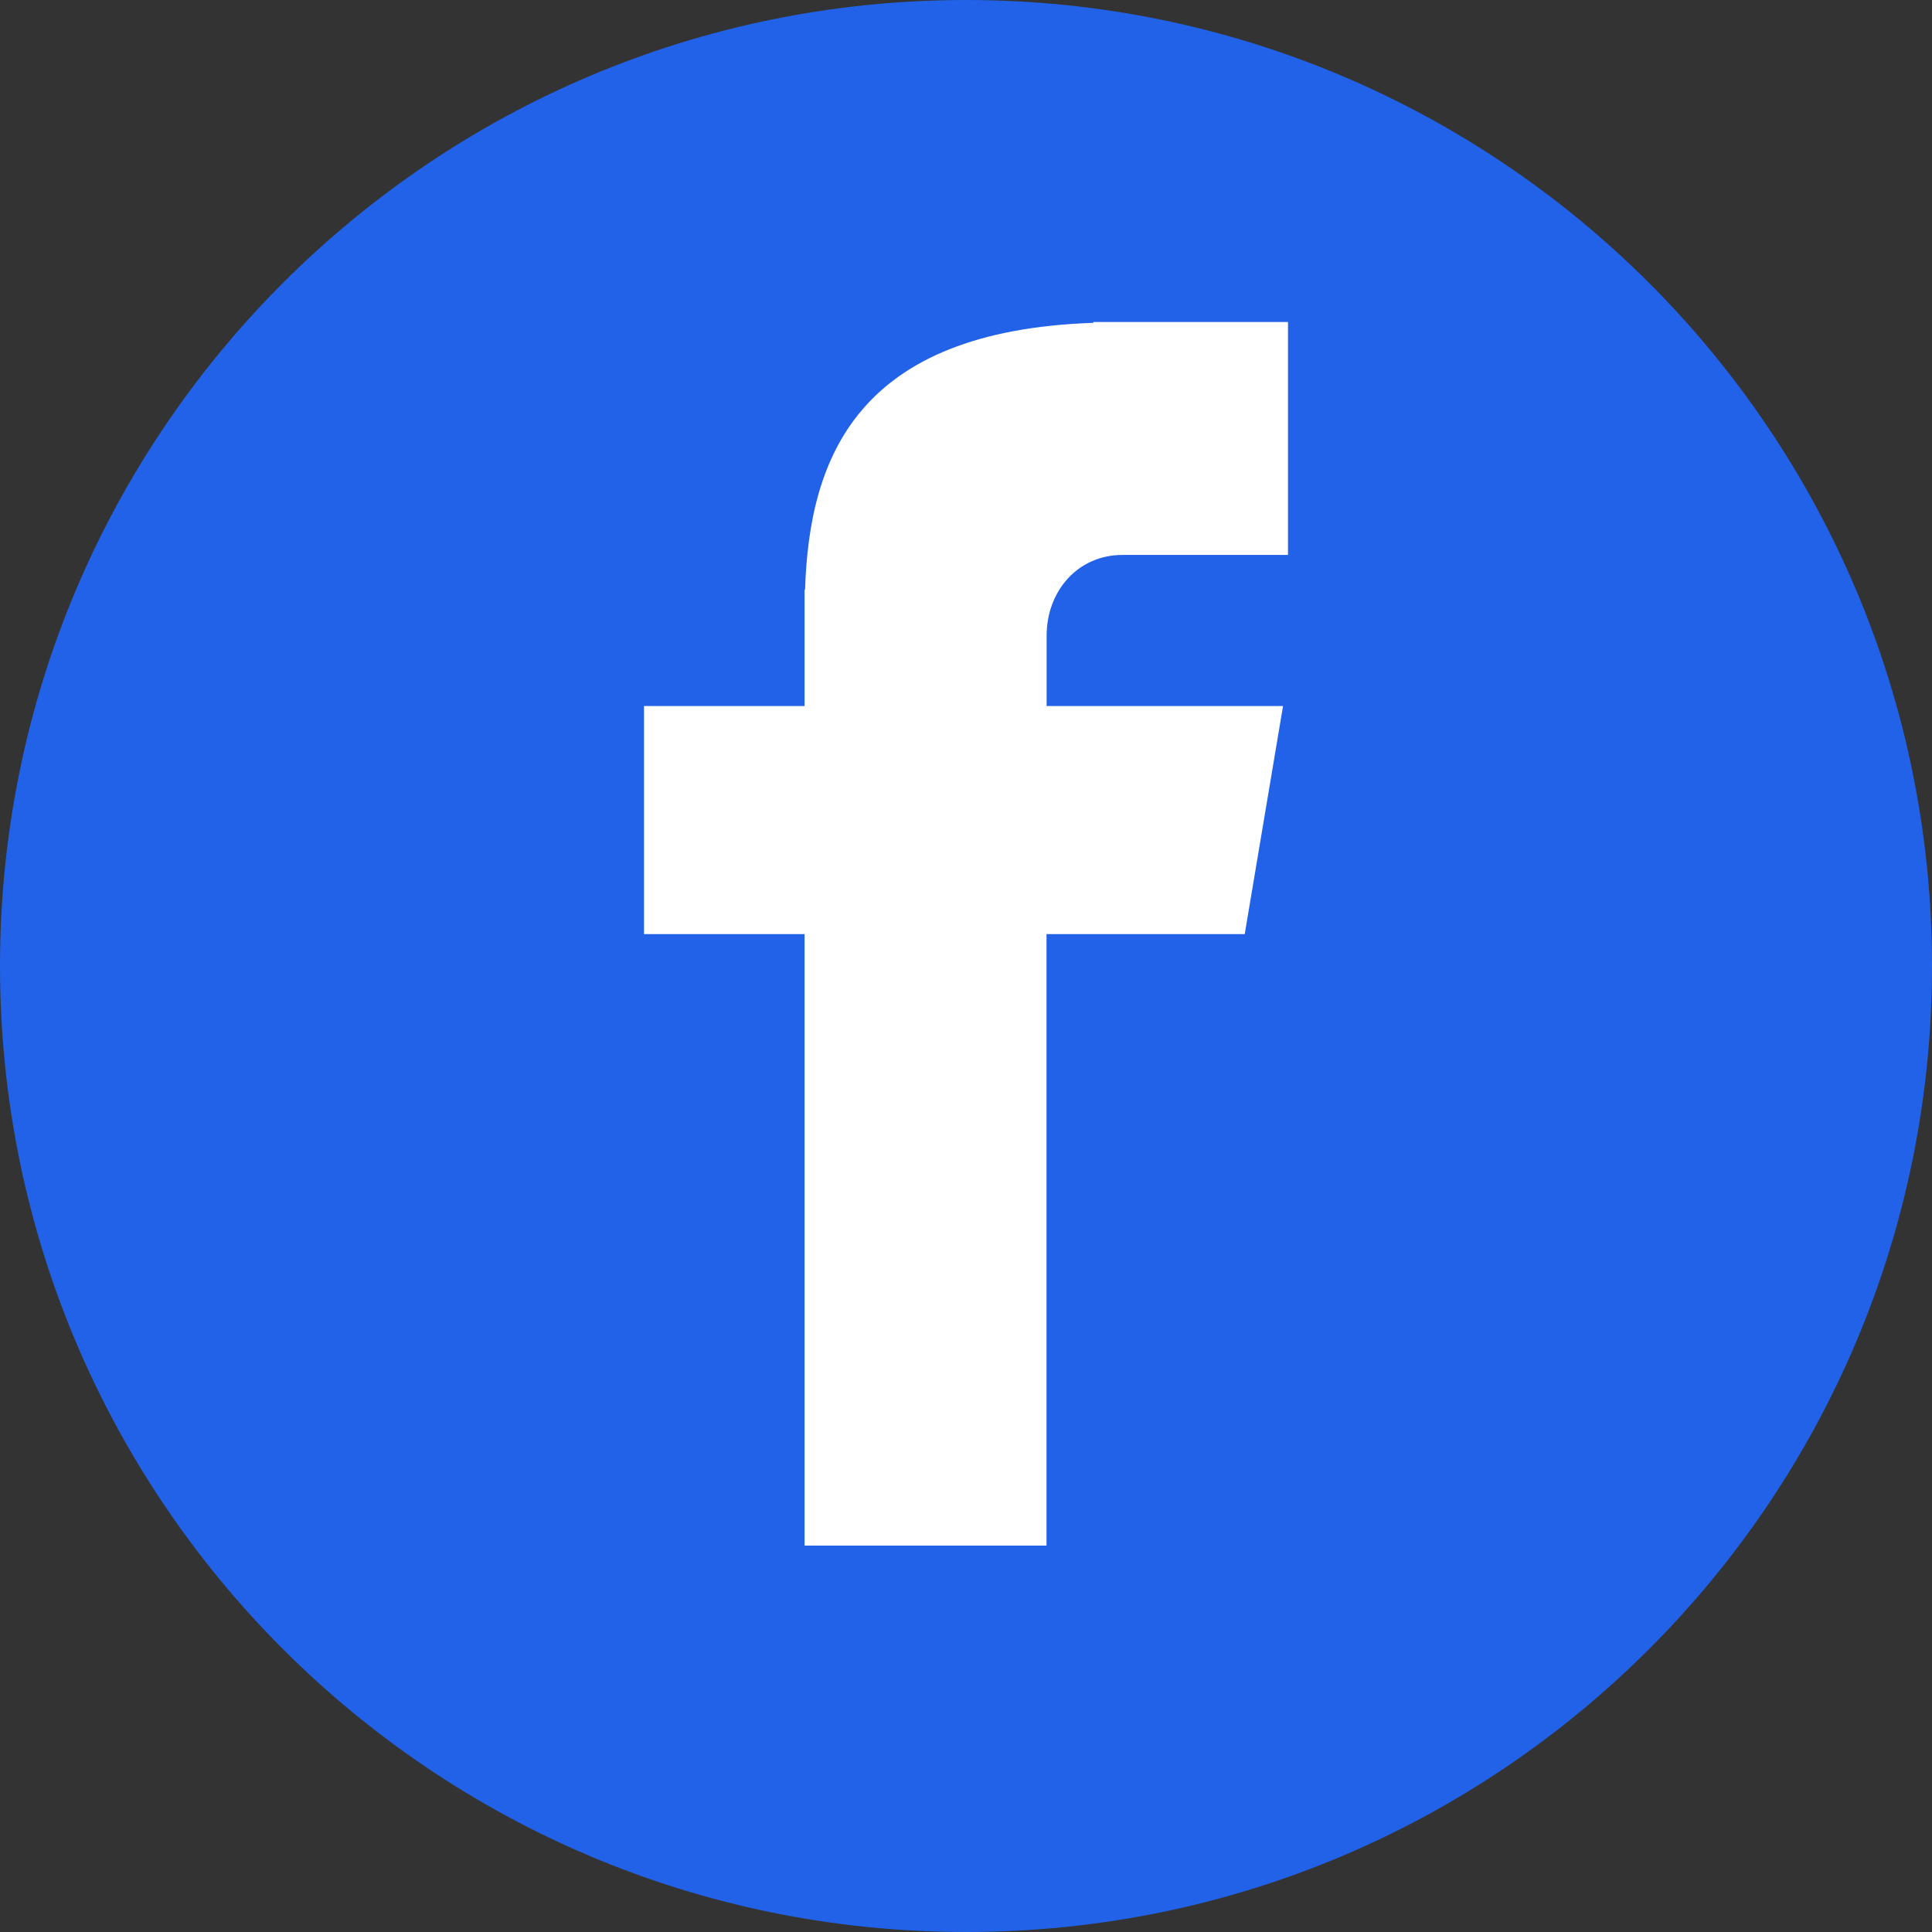
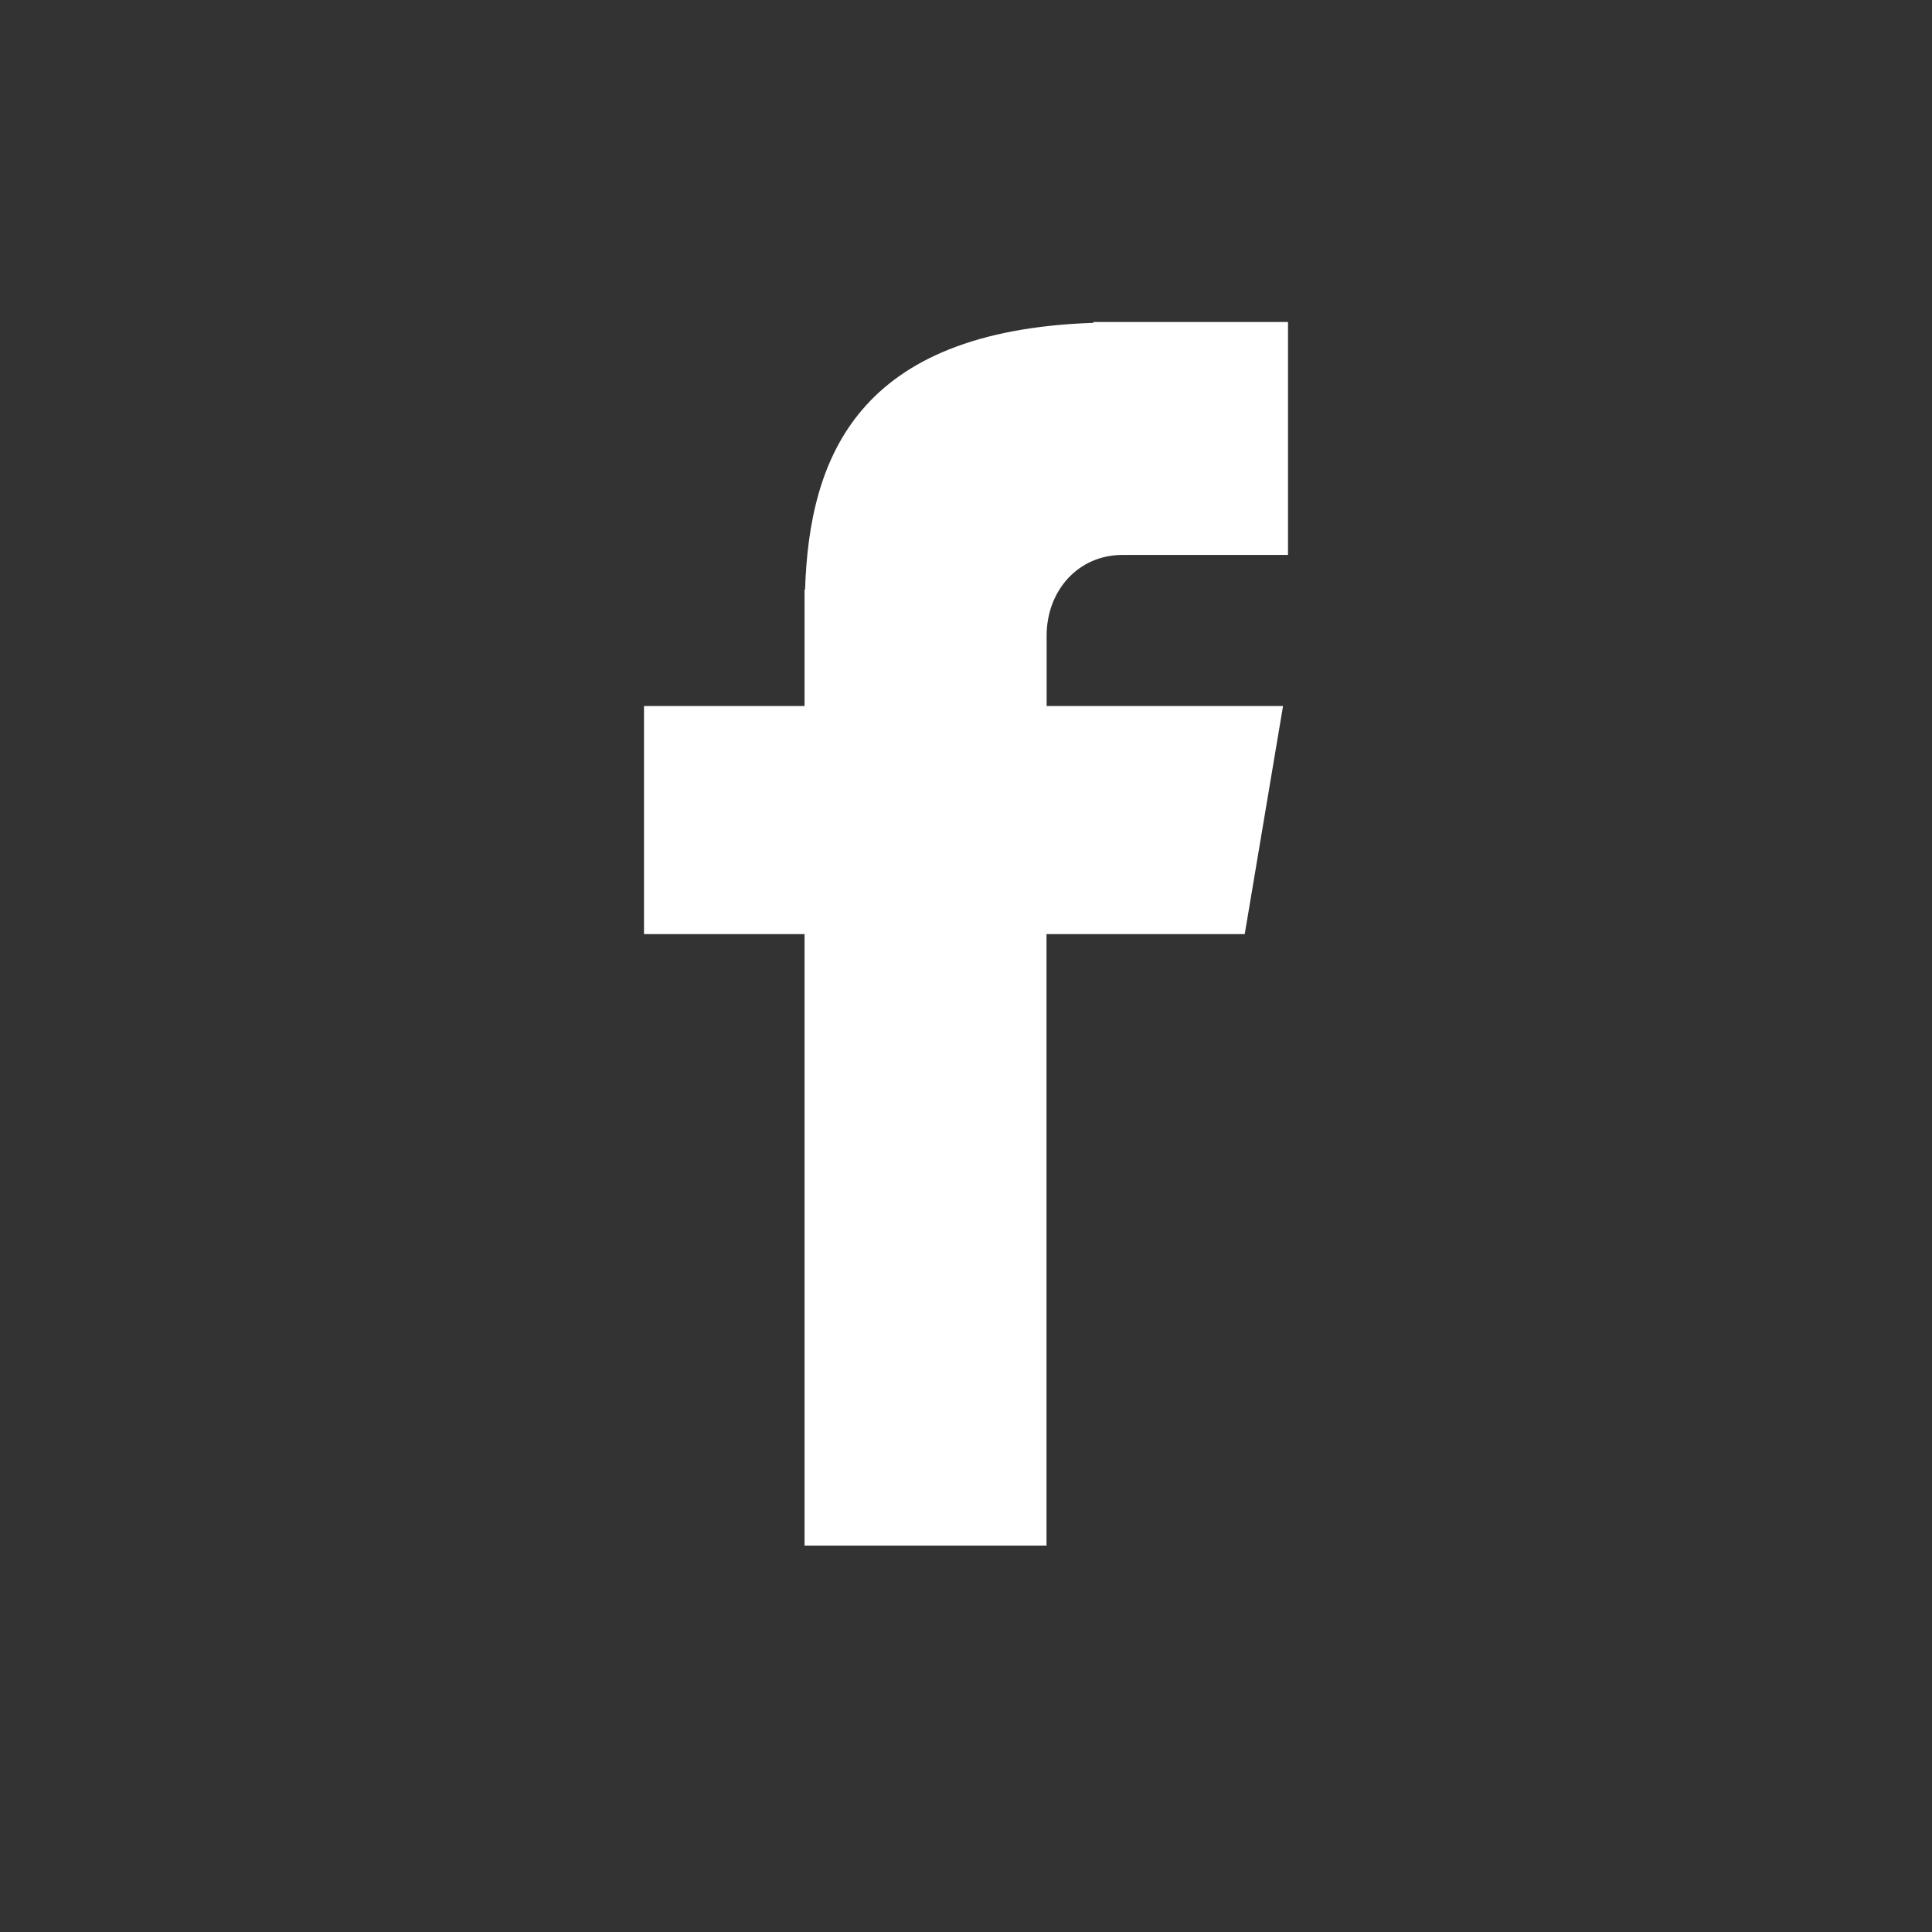
<svg xmlns="http://www.w3.org/2000/svg" width="30" height="30" viewBox="0 0 30 30" fill="none">
  <rect x="0" y="0" width="30" height="30" fill="#333333" stroke="none" />
-   <path d="M15 0C23.285 0 30 6.716 30 15C30 23.285 23.285 30 15 30C6.715 30 0 23.285 0 15C0 6.716 6.715 0 15 0Z" fill="#2262E8" />
  <path d="M17.43 8.617H20V5H16.978V5.013C13.317 5.137 12.567 7.097 12.501 9.156H12.493V10.963H10V14.505H12.493V24H16.25V14.505H19.328L19.923 10.963H16.252V9.871C16.252 9.175 16.738 8.617 17.43 8.617Z" fill="white" />
</svg>